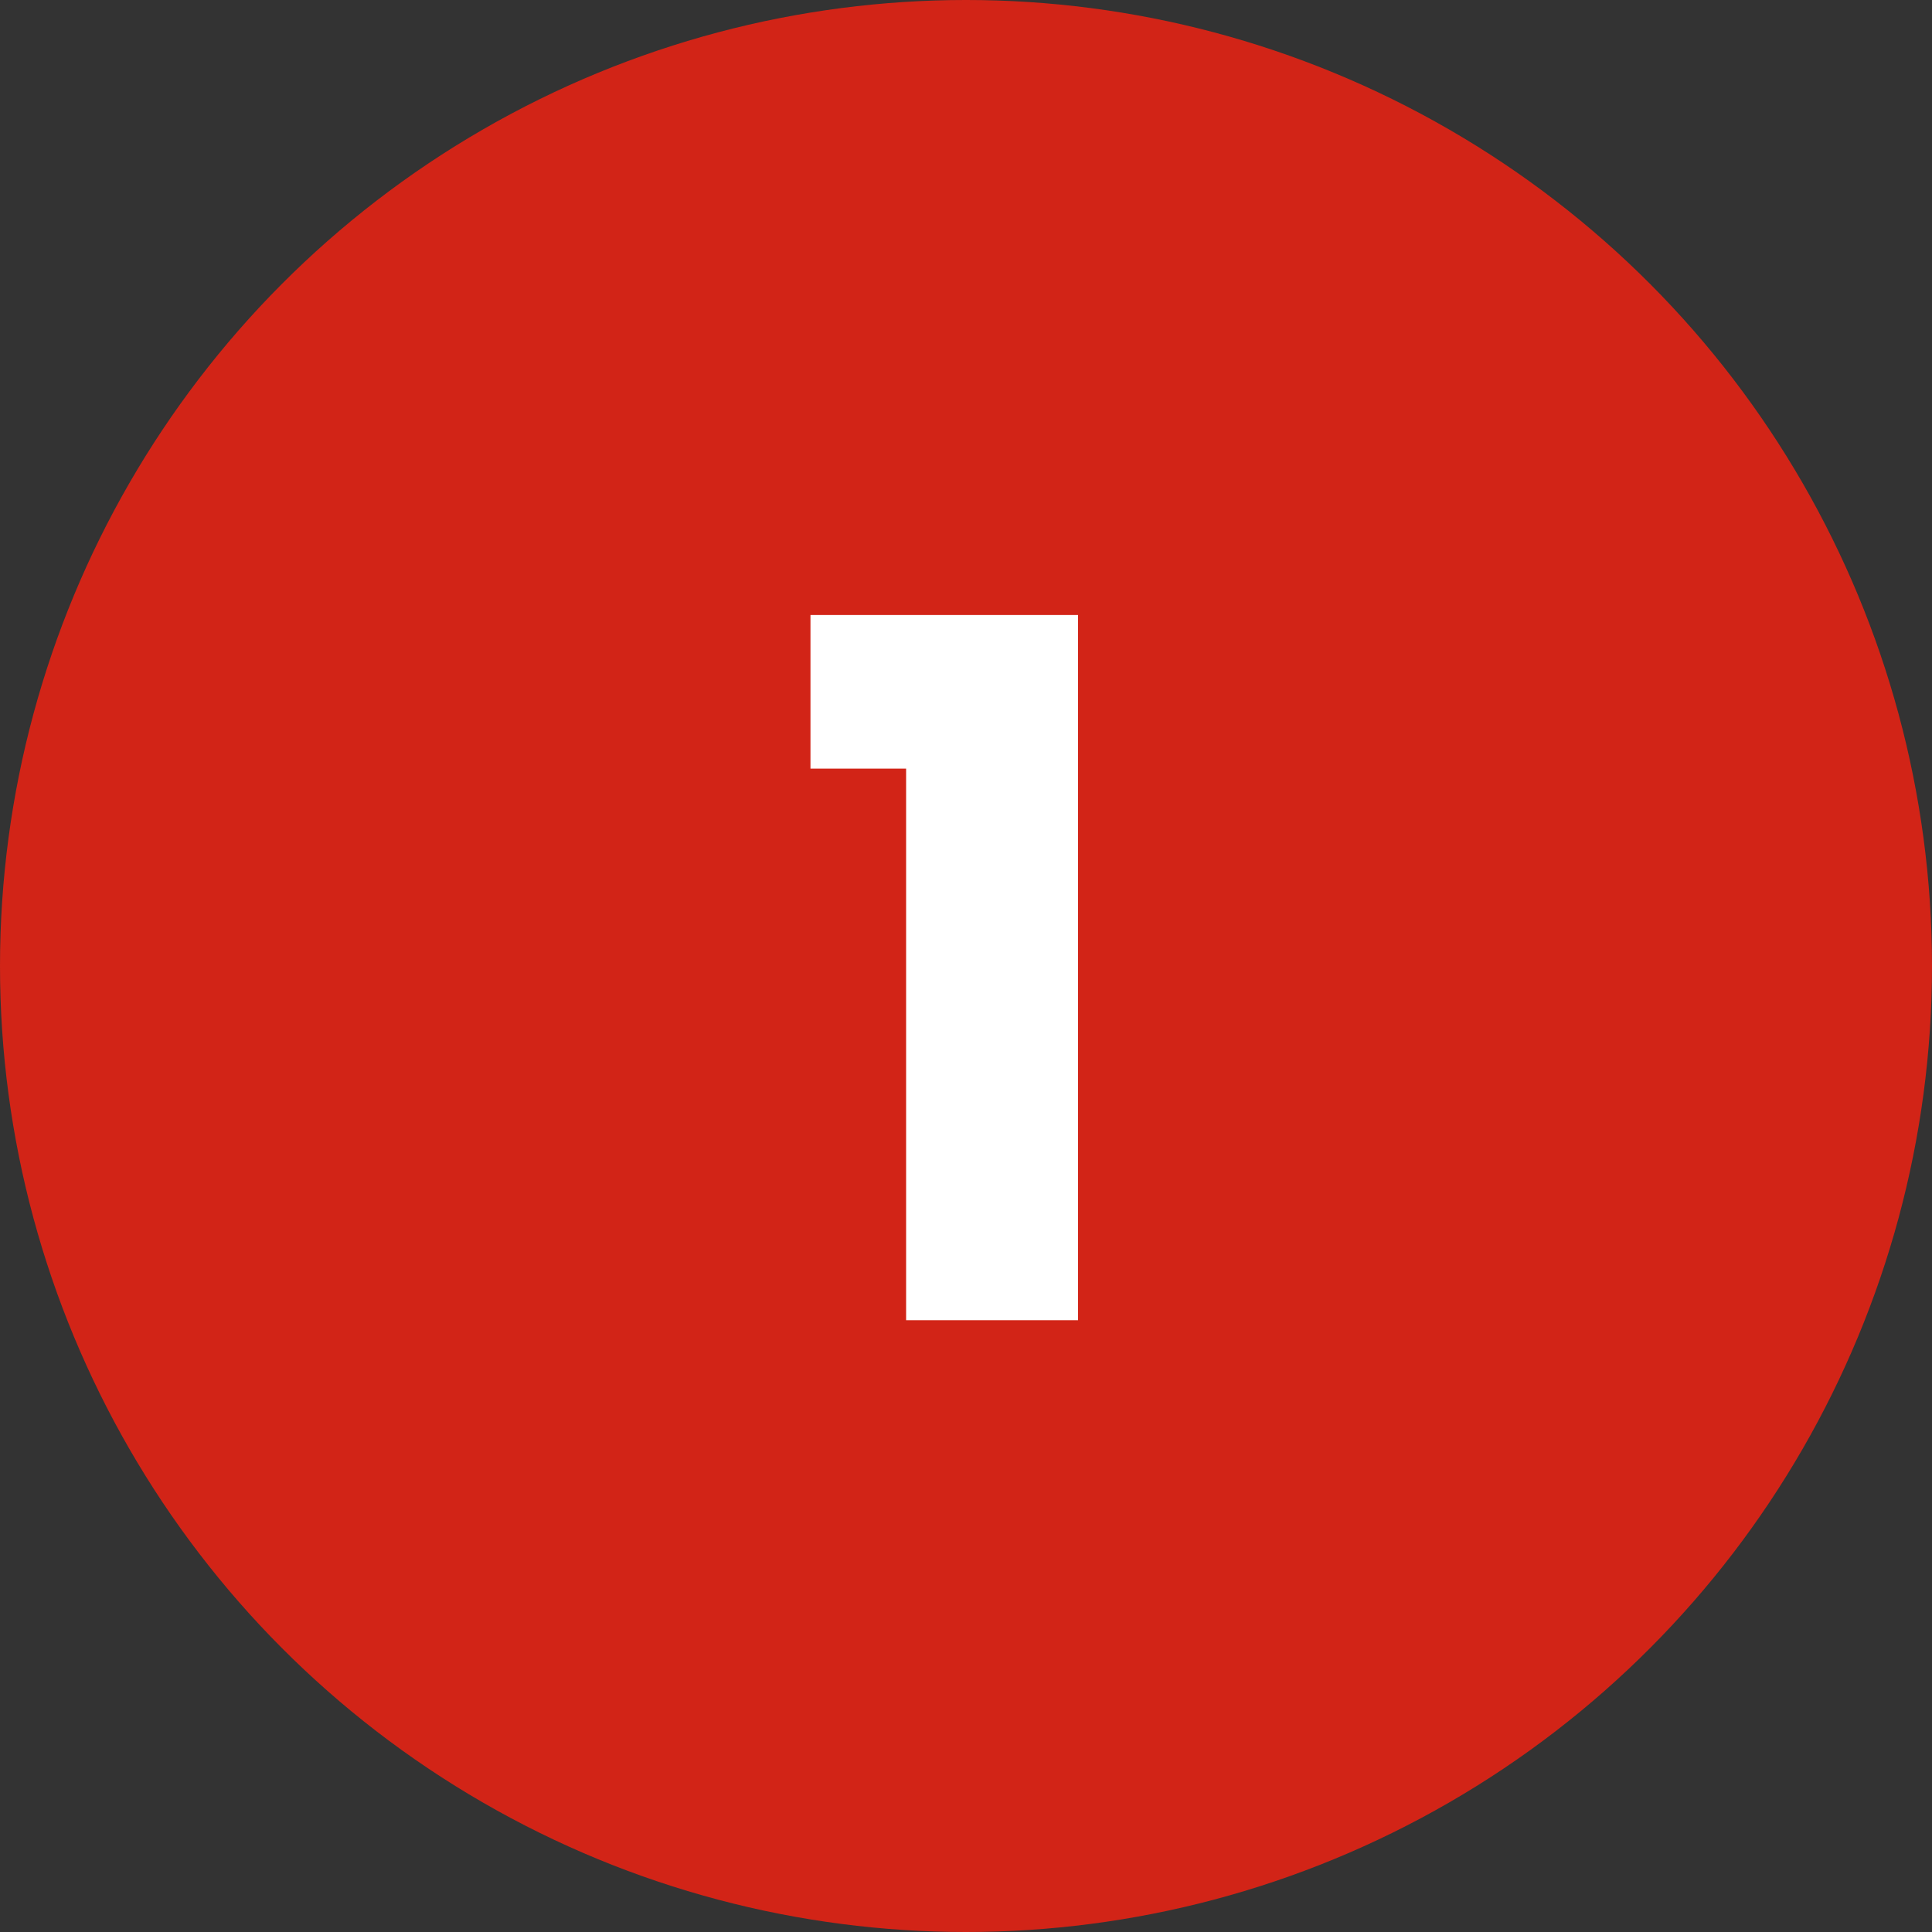
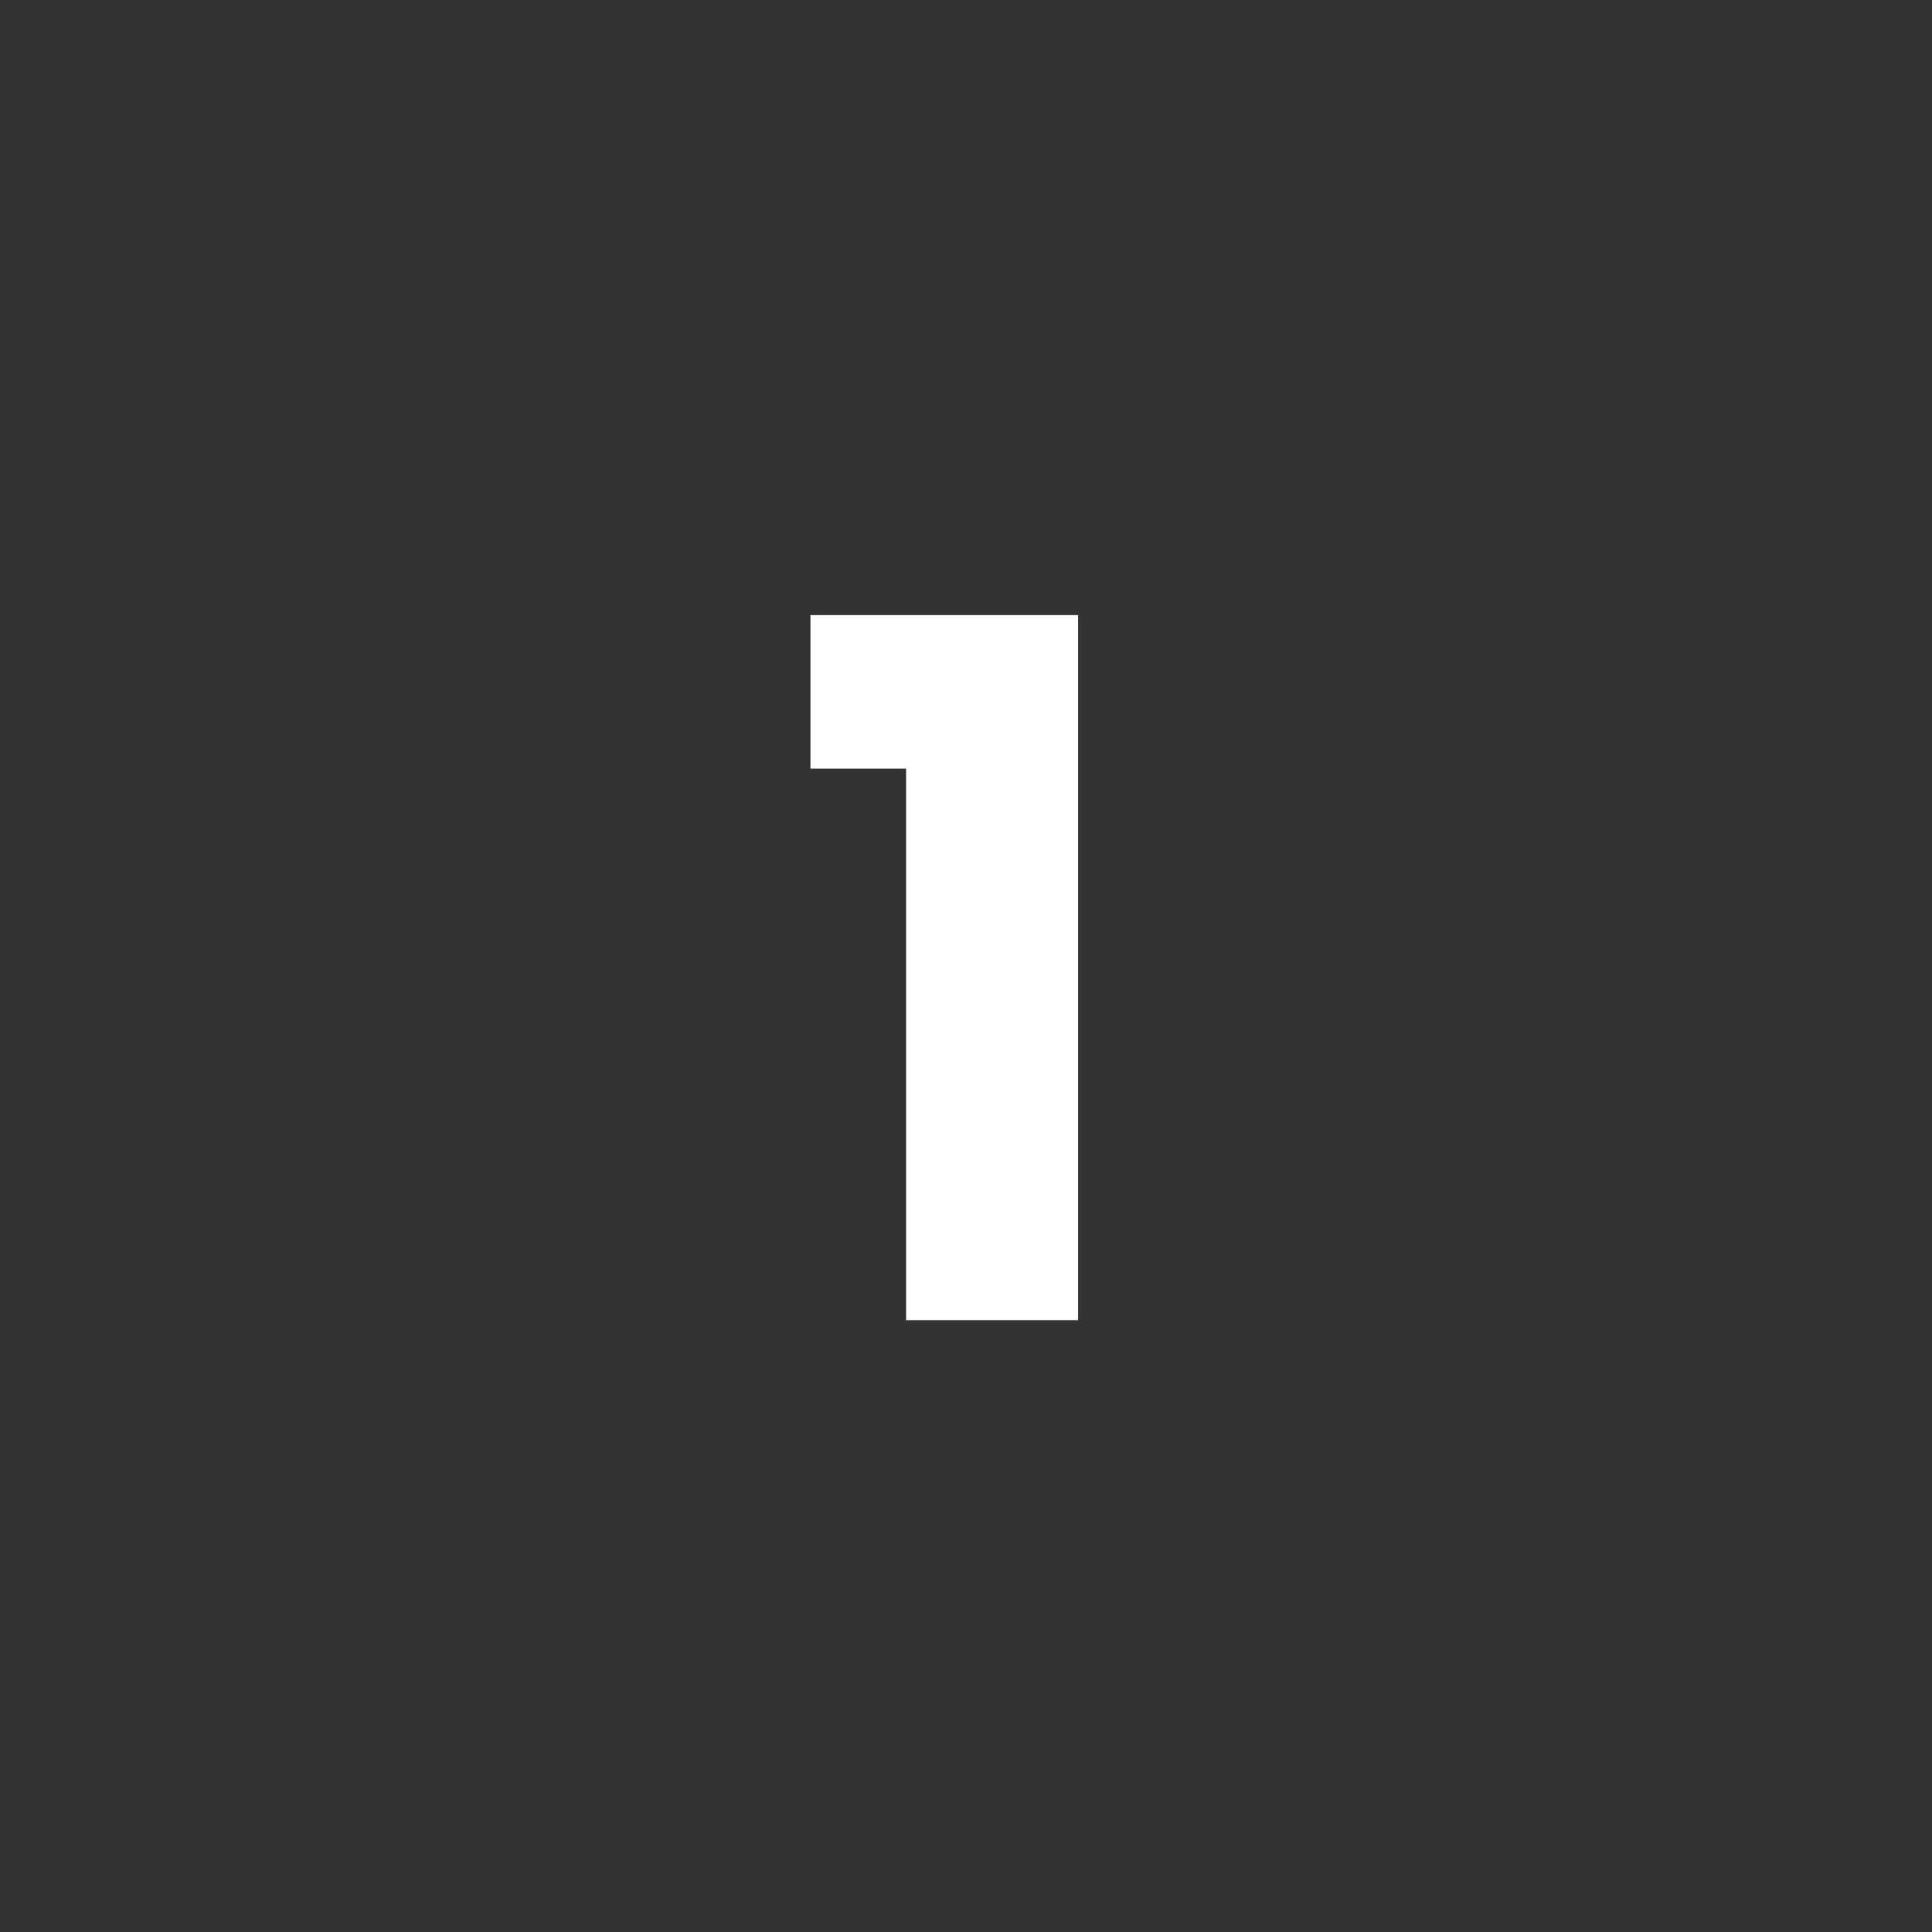
<svg xmlns="http://www.w3.org/2000/svg" width="60" height="60" viewBox="0 0 60 60" fill="none">
  <rect x="0" y="0" width="60" height="60" fill="#333333" stroke="none" />
-   <circle cx="30" cy="30" r="30" fill="#D22417" />
  <path d="M25.17 23.87V19.1H33.48V41H28.14V23.87H25.17Z" fill="white" />
</svg>